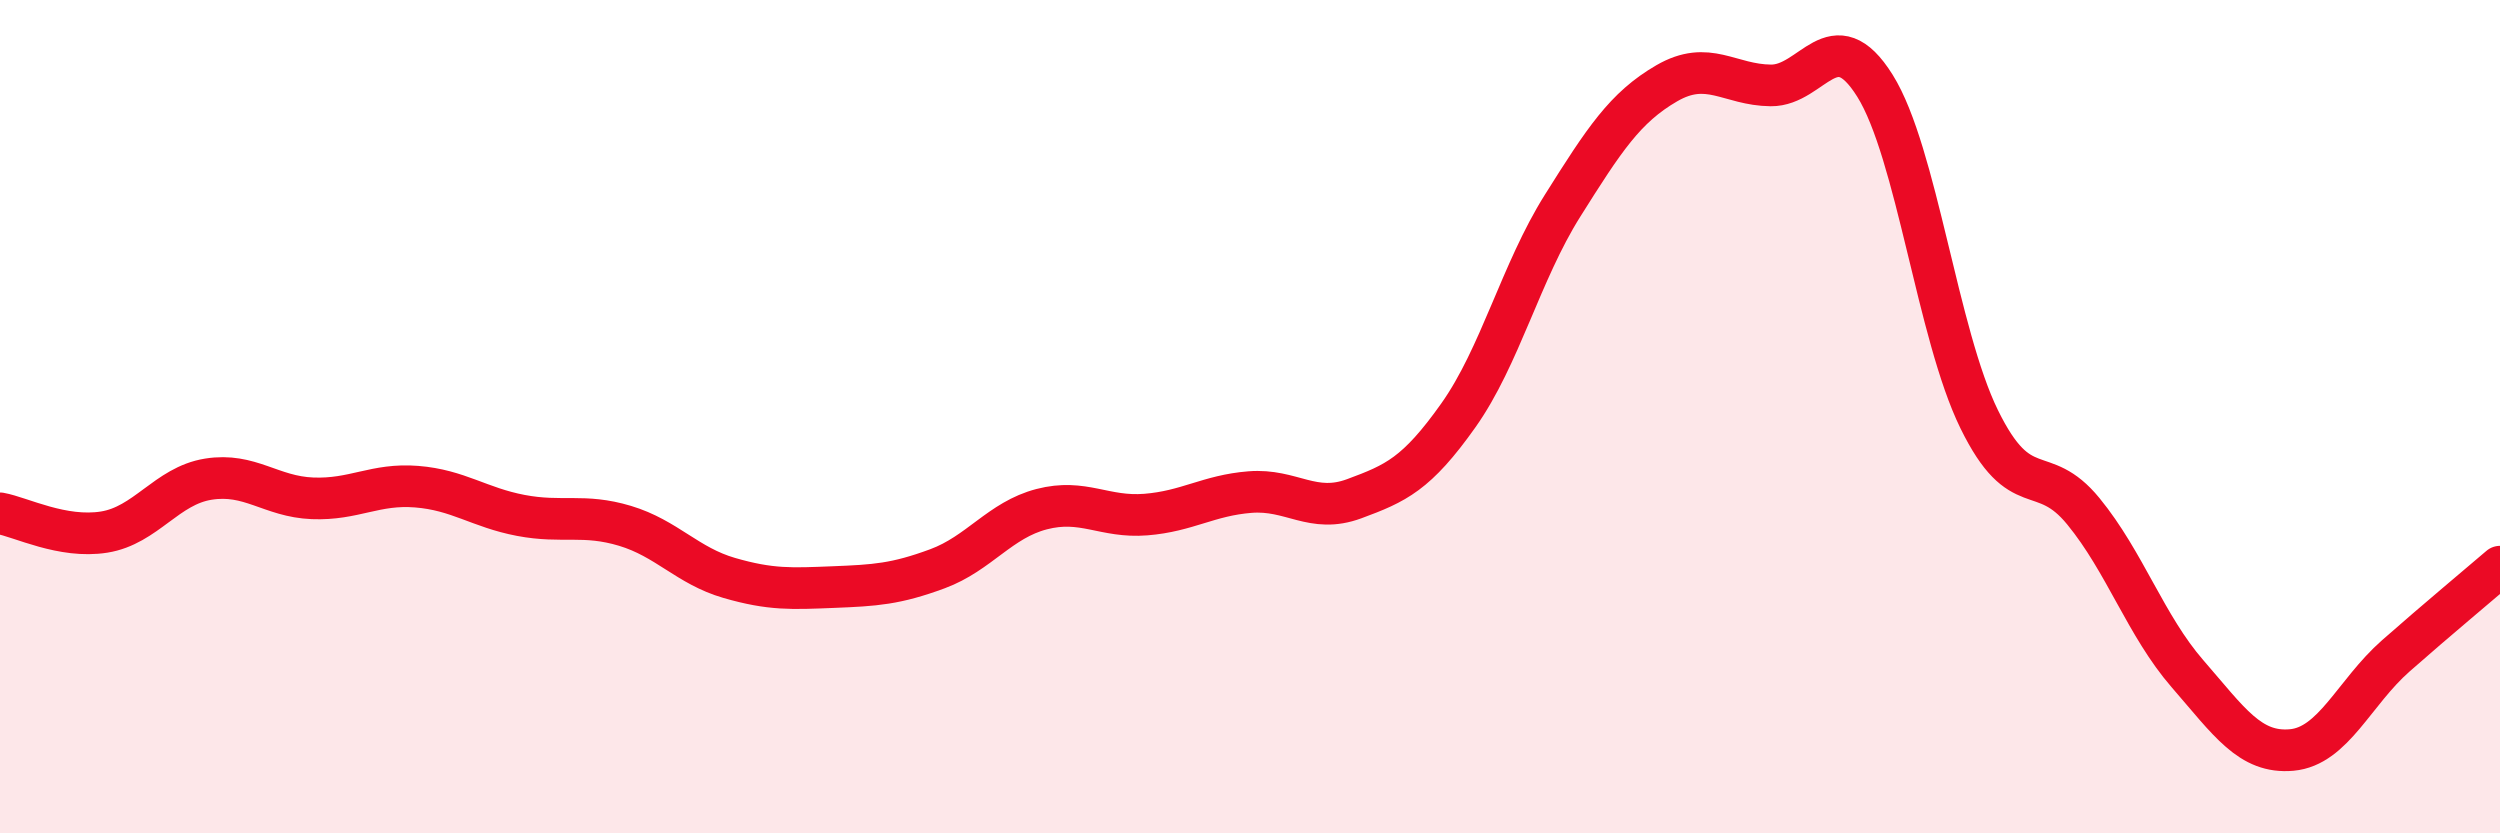
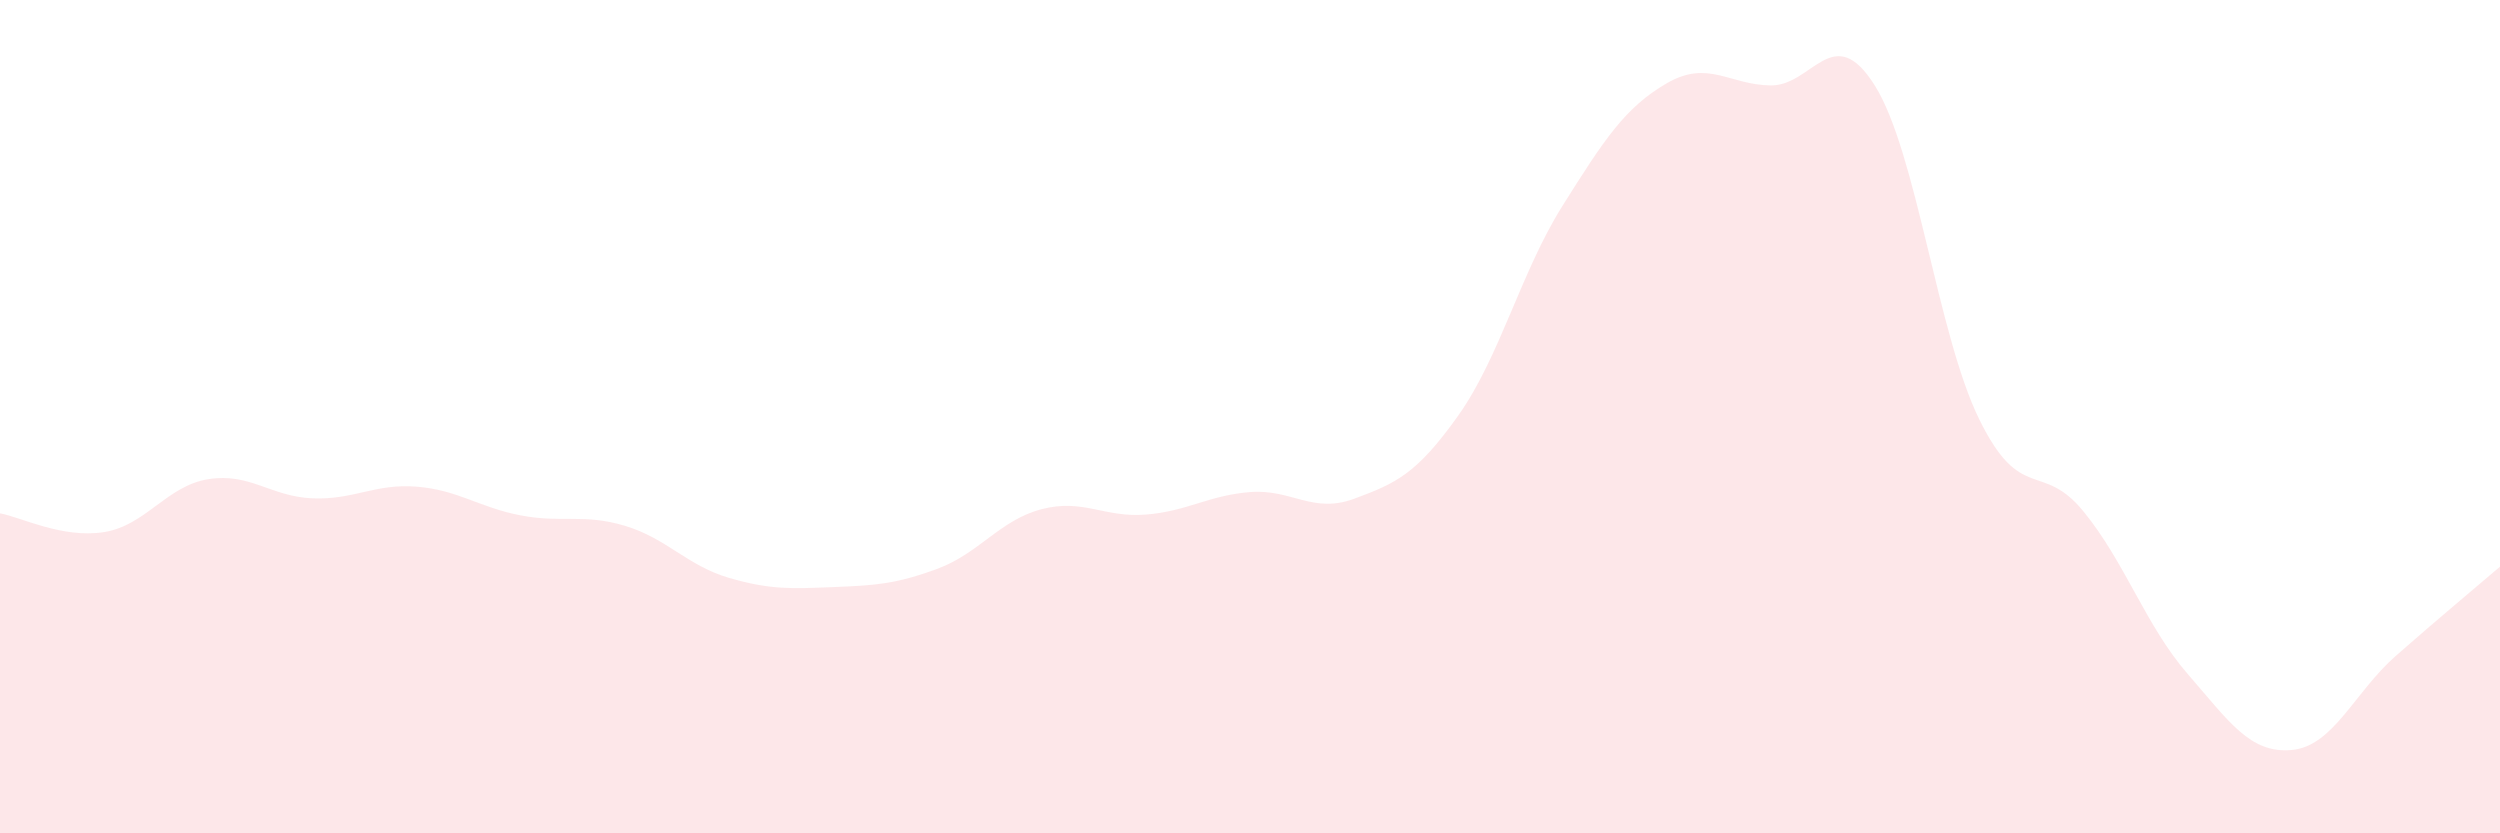
<svg xmlns="http://www.w3.org/2000/svg" width="60" height="20" viewBox="0 0 60 20">
  <path d="M 0,12.32 C 0.5,12.41 1.5,12.93 2.5,12.77 C 3.5,12.61 4,11.66 5,11.5 C 6,11.34 6.5,11.92 7.5,11.96 C 8.5,12 9,11.6 10,11.68 C 11,11.76 11.5,12.18 12.5,12.37 C 13.5,12.56 14,12.32 15,12.62 C 16,12.92 16.5,13.58 17.5,13.87 C 18.5,14.16 19,14.13 20,14.09 C 21,14.05 21.5,14.02 22.5,13.65 C 23.5,13.28 24,12.48 25,12.22 C 26,11.96 26.5,12.43 27.5,12.35 C 28.5,12.27 29,11.89 30,11.81 C 31,11.73 31.5,12.34 32.5,11.97 C 33.5,11.6 34,11.38 35,9.97 C 36,8.56 36.5,6.53 37.5,4.94 C 38.5,3.35 39,2.58 40,2 C 41,1.42 41.5,2.04 42.5,2.05 C 43.5,2.06 44,0.46 45,2.06 C 46,3.66 46.5,8.02 47.5,10.06 C 48.5,12.1 49,11.05 50,12.27 C 51,13.49 51.5,15.02 52.5,16.17 C 53.5,17.32 54,18.09 55,18 C 56,17.91 56.5,16.62 57.5,15.74 C 58.5,14.86 59.5,14.03 60,13.6L60 20L0 20Z" fill="#EB0A25" opacity="0.1" stroke-linecap="round" stroke-linejoin="round" />
-   <path d="M 0,12.32 C 0.5,12.41 1.5,12.93 2.5,12.77 C 3.5,12.61 4,11.66 5,11.5 C 6,11.34 6.5,11.92 7.5,11.96 C 8.5,12 9,11.6 10,11.68 C 11,11.76 11.5,12.18 12.5,12.37 C 13.5,12.56 14,12.32 15,12.62 C 16,12.92 16.5,13.58 17.5,13.87 C 18.5,14.16 19,14.13 20,14.09 C 21,14.05 21.5,14.02 22.5,13.65 C 23.5,13.28 24,12.48 25,12.22 C 26,11.96 26.5,12.43 27.5,12.35 C 28.5,12.27 29,11.89 30,11.81 C 31,11.73 31.5,12.34 32.5,11.97 C 33.5,11.6 34,11.38 35,9.97 C 36,8.56 36.5,6.53 37.5,4.94 C 38.5,3.35 39,2.58 40,2 C 41,1.42 41.5,2.04 42.5,2.05 C 43.5,2.06 44,0.46 45,2.06 C 46,3.66 46.5,8.02 47.5,10.06 C 48.5,12.1 49,11.05 50,12.27 C 51,13.49 51.5,15.02 52.5,16.17 C 53.5,17.32 54,18.09 55,18 C 56,17.91 56.5,16.62 57.5,15.74 C 58.5,14.86 59.5,14.03 60,13.6" stroke="#EB0A25" stroke-width="1" fill="none" stroke-linecap="round" stroke-linejoin="round" />
</svg>